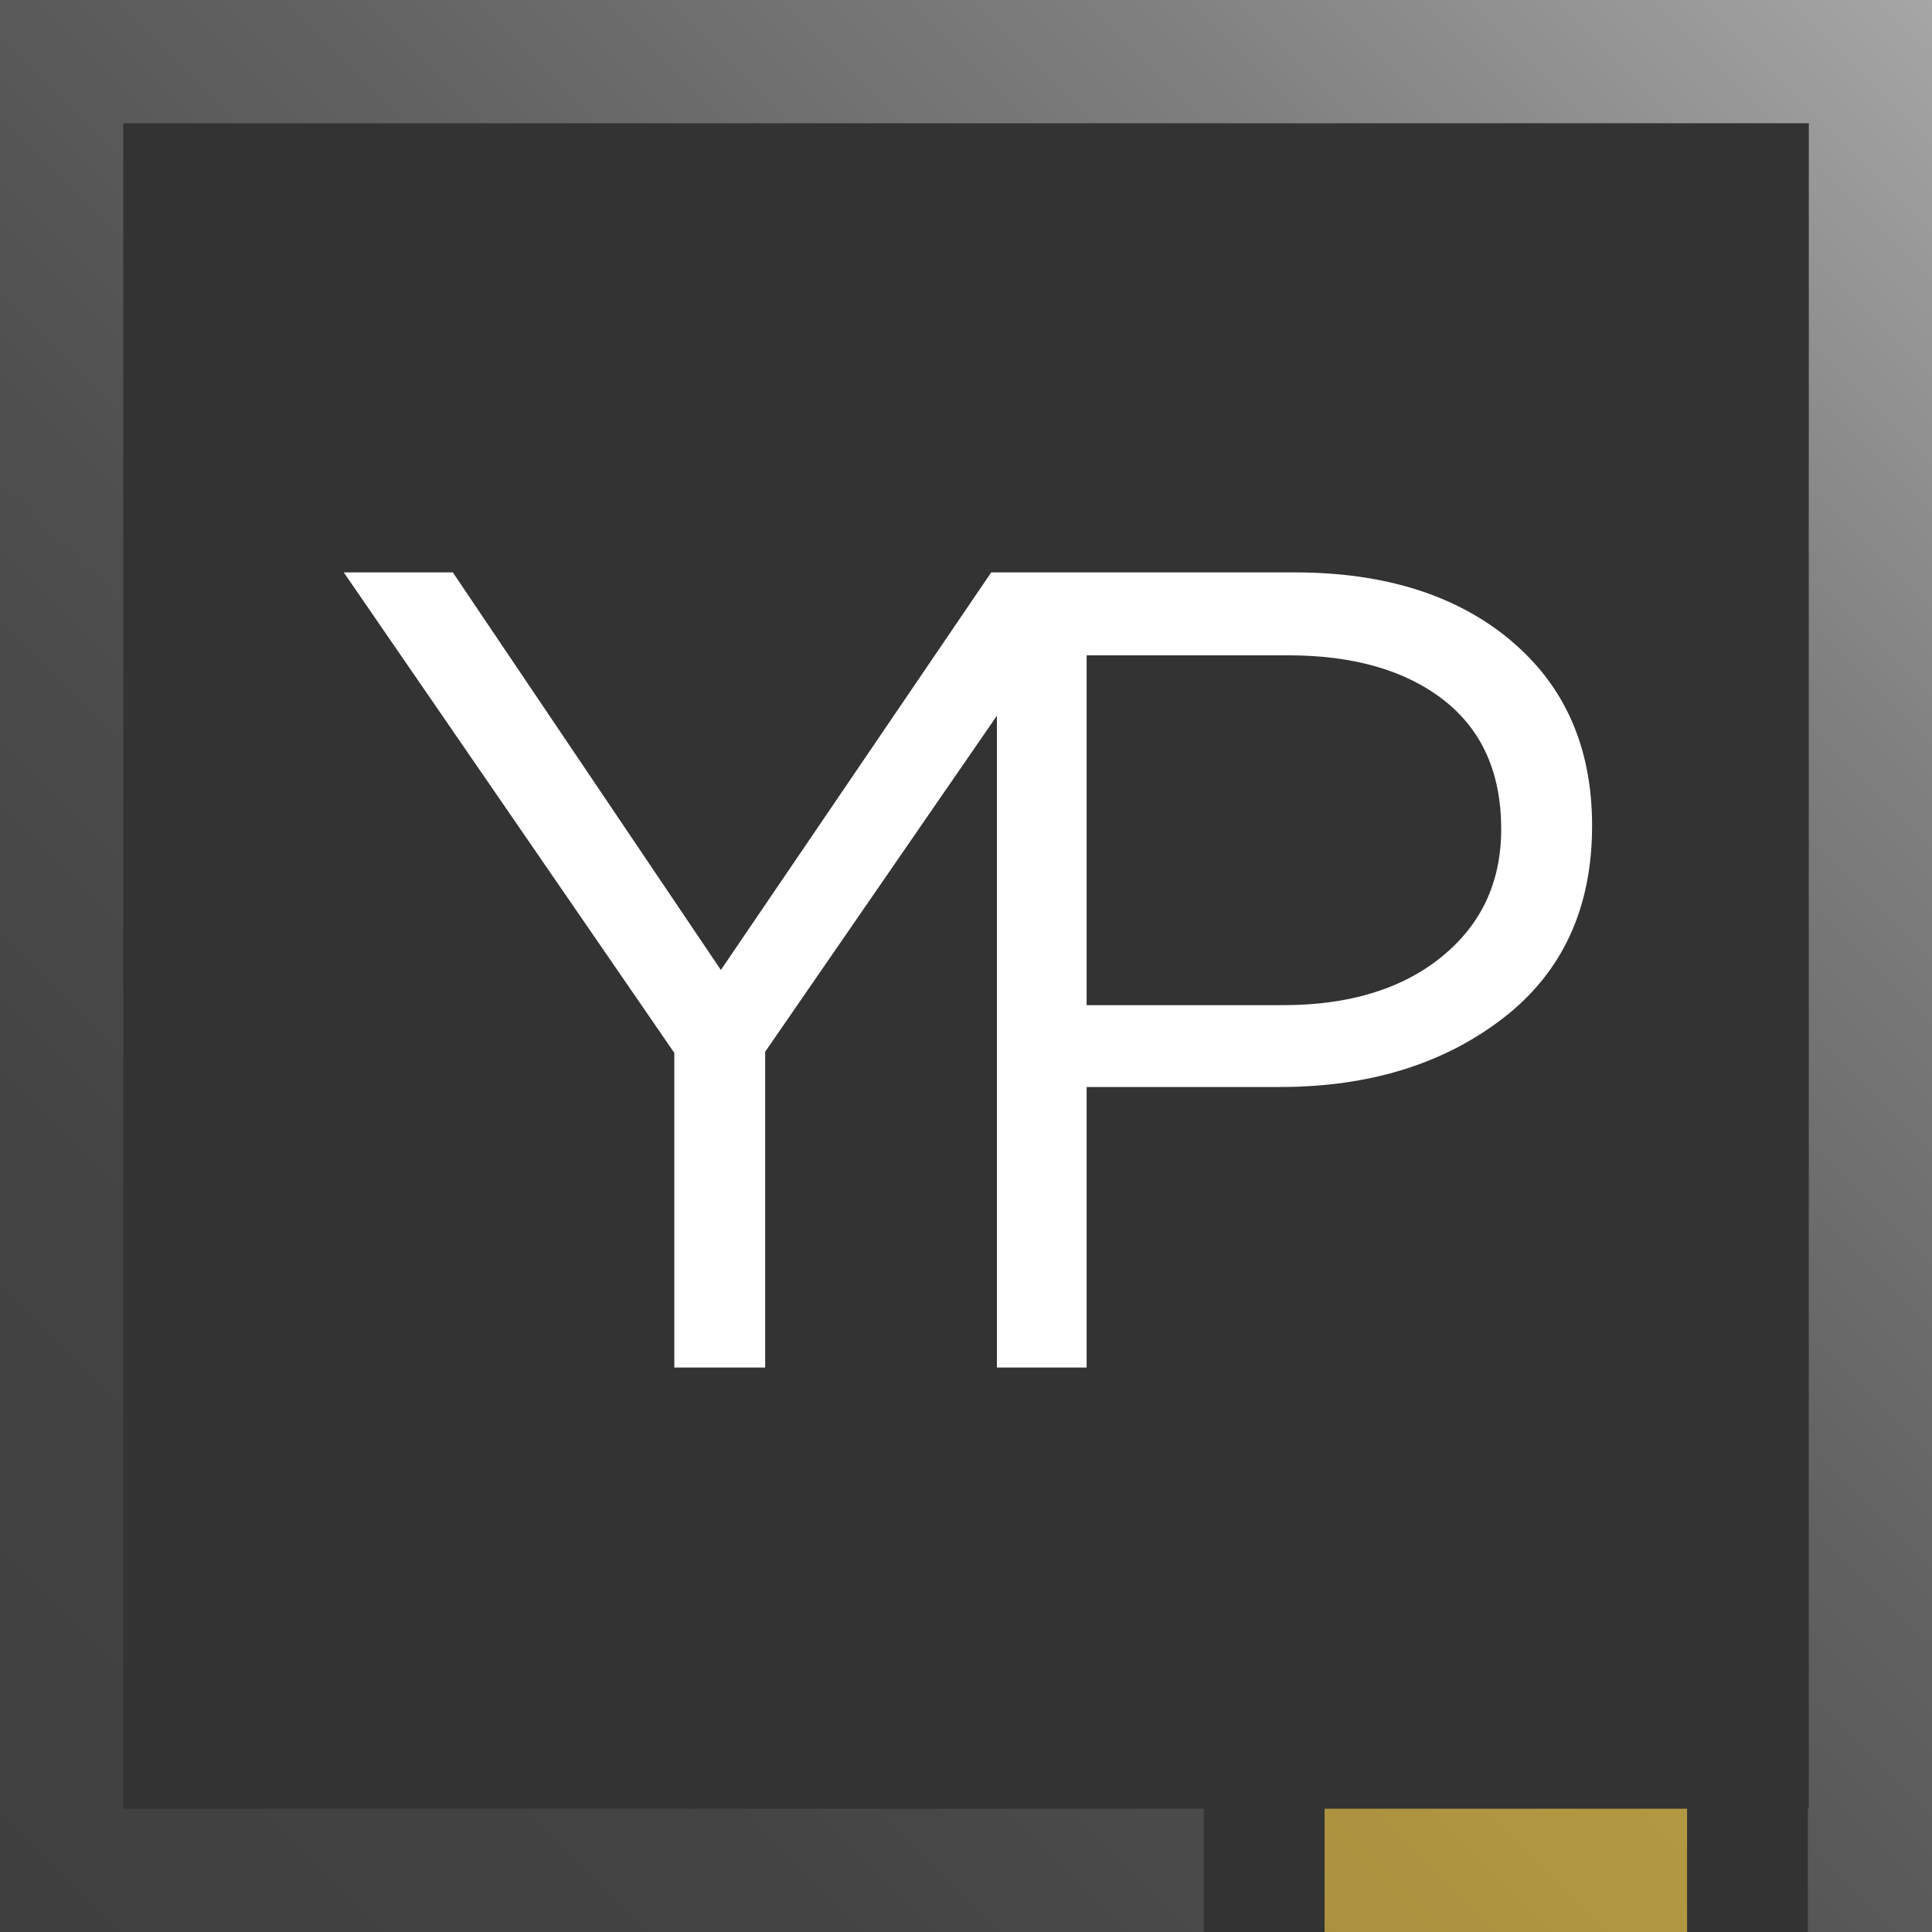
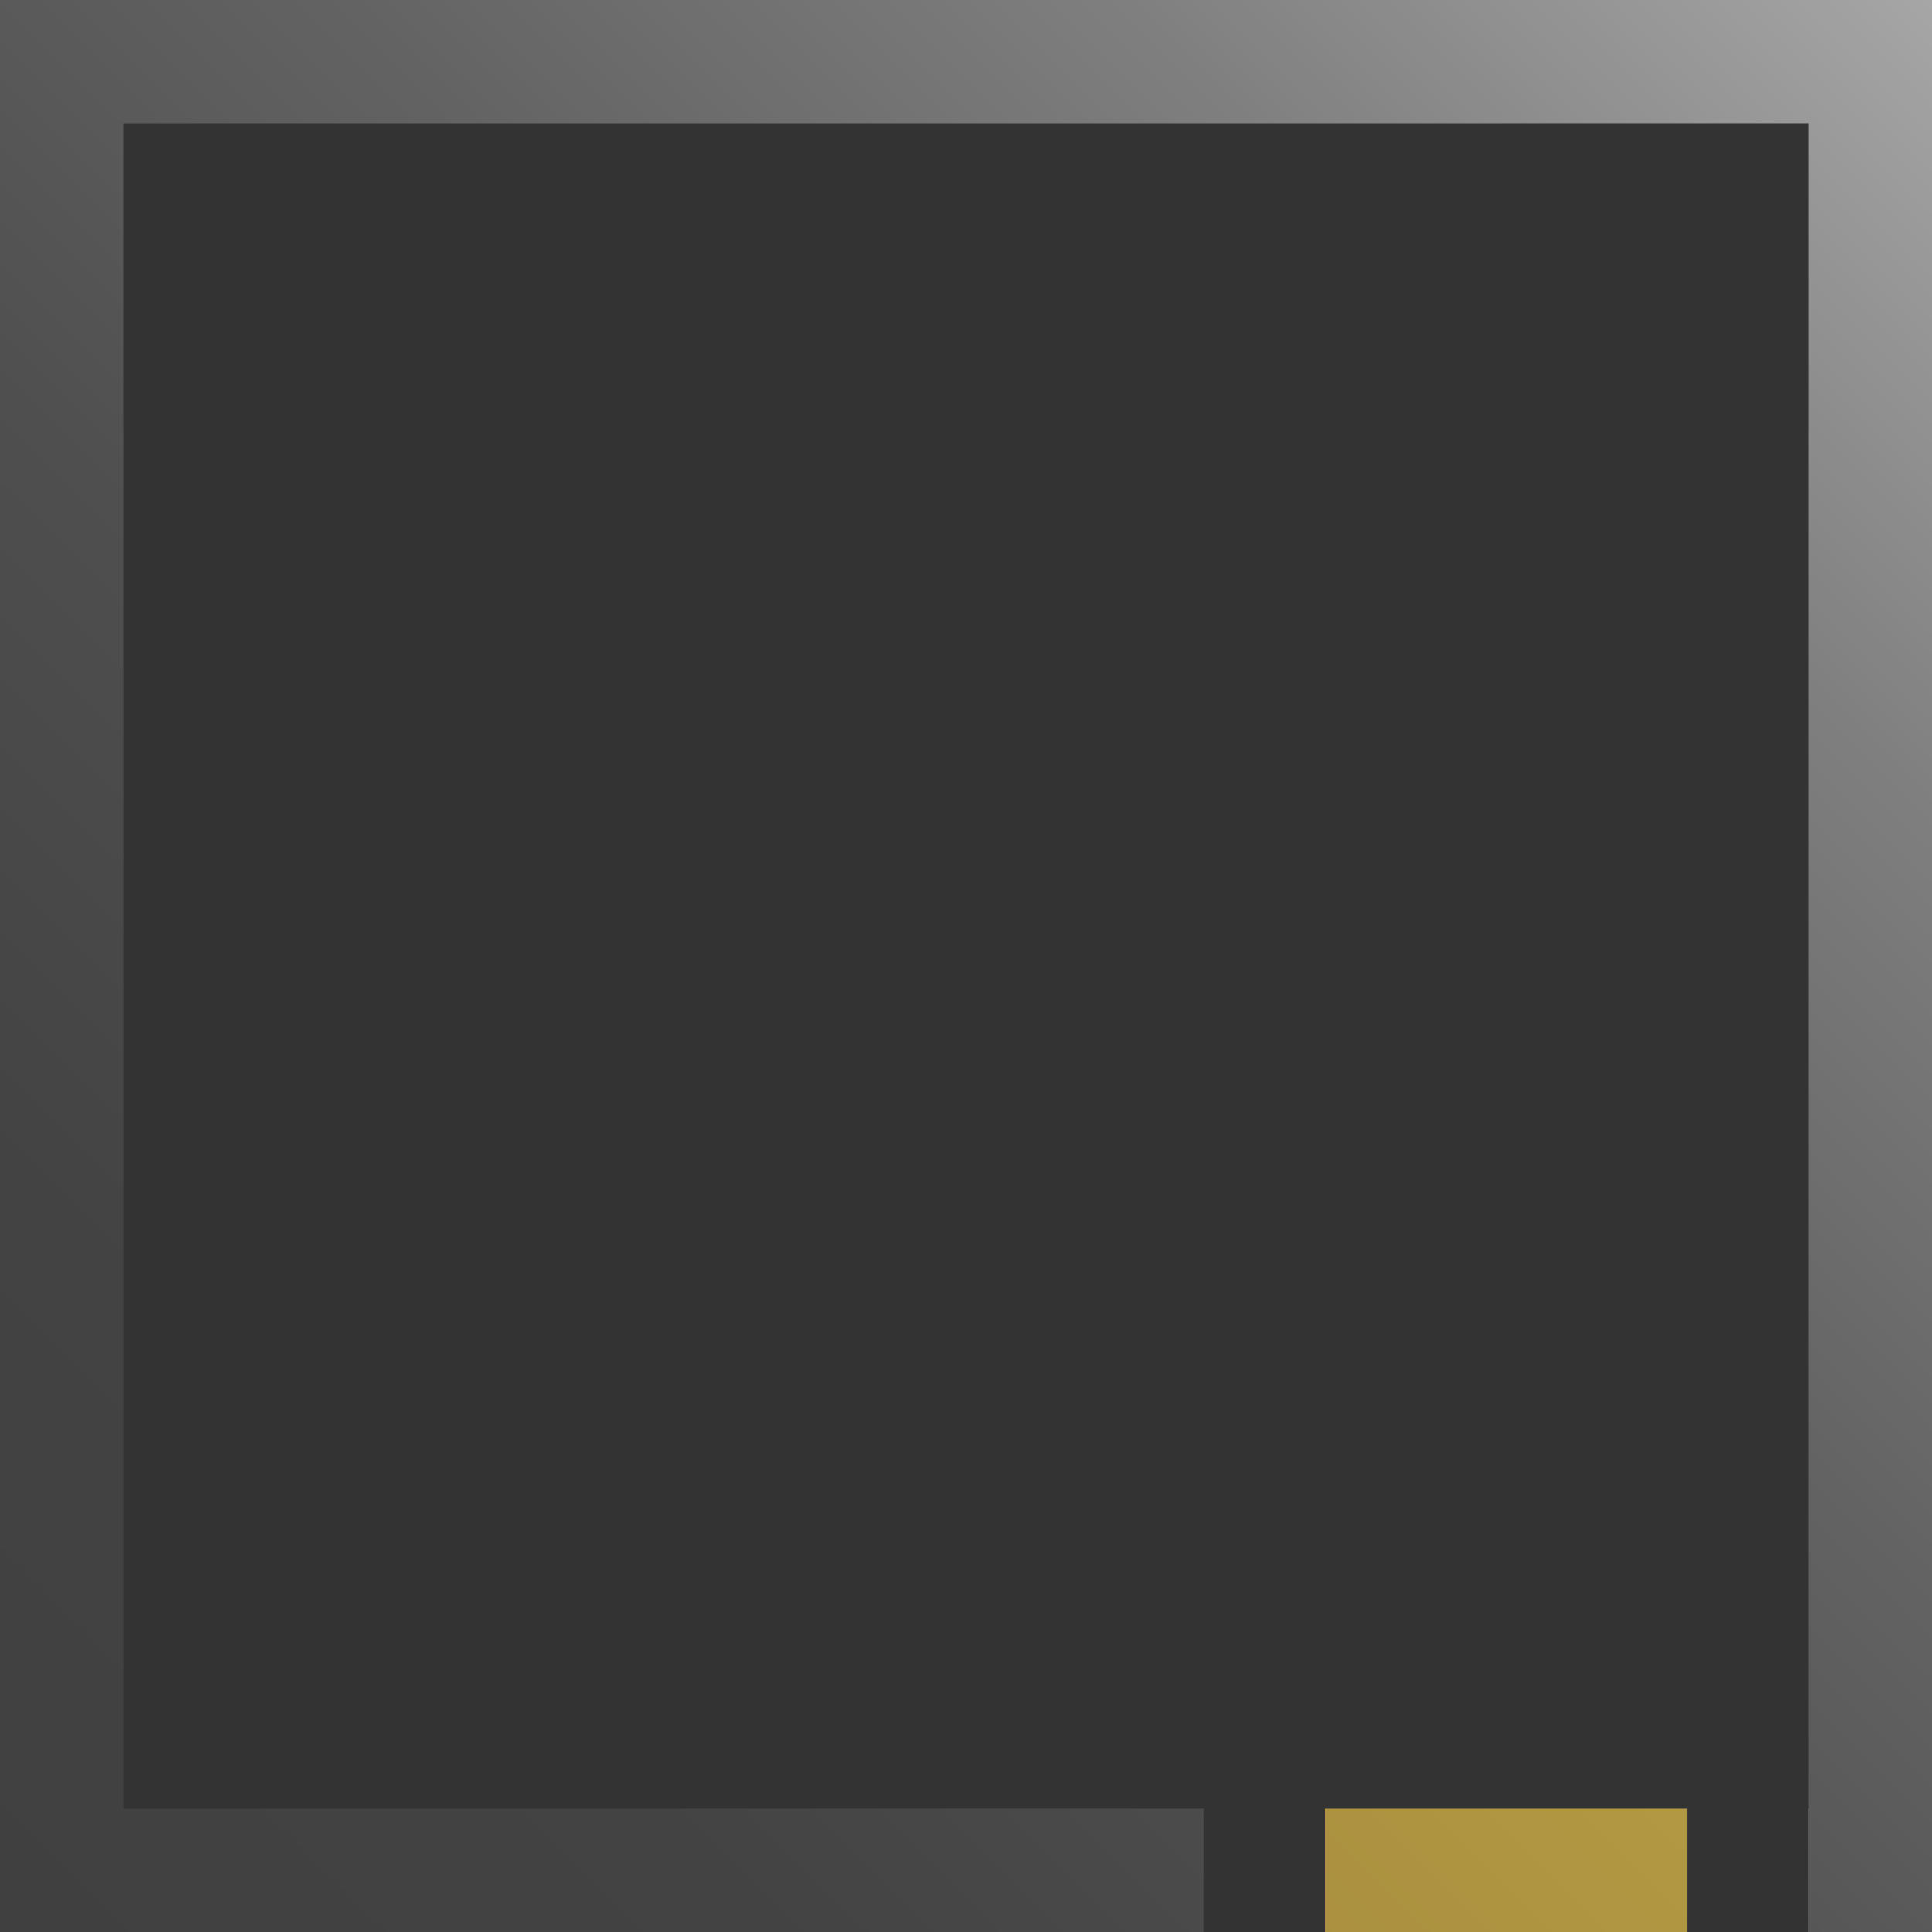
<svg xmlns="http://www.w3.org/2000/svg" id="Layer_1" data-name="Layer 1" viewBox="0 0 411.69 411.69">
  <rect x="0" y="0" width="411.69" height="411.69" fill="#333333" stroke="none" />
  <defs>
    <style> .cls-1 { fill: url(#New_Gradient_Swatch_3); } .cls-1, .cls-2, .cls-3 { stroke-width: 0px; } .cls-2 { fill: url(#New_Gradient_Swatch_10); } .cls-3 { fill: #fff; } </style>
    <linearGradient id="New_Gradient_Swatch_10" data-name="New Gradient Swatch 10" x1="0" y1="411.69" x2="411.69" y2="0" gradientUnits="userSpaceOnUse">
      <stop offset="0" stop-color="#404040" />
      <stop offset=".2" stop-color="#434343" />
      <stop offset=".4" stop-color="#4f4f4f" />
      <stop offset=".59" stop-color="#636363" />
      <stop offset=".79" stop-color="#7f7f7f" />
      <stop offset=".98" stop-color="#a2a2a2" />
      <stop offset="1" stop-color="#a6a6a6" />
    </linearGradient>
    <linearGradient id="New_Gradient_Swatch_3" data-name="New Gradient Swatch 3" x1="153.87" y1="565.56" x2="565.56" y2="153.87" gradientUnits="userSpaceOnUse">
      <stop offset="0" stop-color="#927d36" />
      <stop offset="1" stop-color="#d9b752" />
    </linearGradient>
  </defs>
  <g>
    <polygon class="cls-2" points="320.29 0 91.41 0 0 0 0 411.69 0 411.69 256.52 411.69 256.52 385.42 26.28 385.42 26.28 91.4 26.27 91.4 26.27 26.27 320.29 26.27 320.29 26.26 385.44 26.26 385.44 91.4 385.43 91.4 385.43 385.42 385.24 385.42 385.24 411.69 411.69 411.69 411.69 91.4 411.69 0 320.29 0" />
    <rect class="cls-1" x="282.26" y="385.42" width="77.24" height="26.27" />
  </g>
-   <path class="cls-3" d="m321.95,136.49c-11.54-9.68-26.91-14.52-46.11-14.52h-64.62l-57.61,84.72-57.12-84.72h-23.24l70.44,102.39v67.05h19.36v-67.29l49.38-71.61v138.9h19.12v-59.78h41.15c19.04,0,34.89-4.88,47.56-14.64,12.66-9.77,19-23.44,19-41.03,0-16.62-5.77-29.77-17.31-39.45Zm-14.76,67.41c-8.47,6.86-19.73,10.29-33.77,10.29h-41.87v-74.55h42.84c14.04,0,25.13,3.19,33.28,9.56,8.15,6.38,12.22,15.53,12.22,27.47,0,11.3-4.24,20.37-12.71,27.23Z" />
</svg>